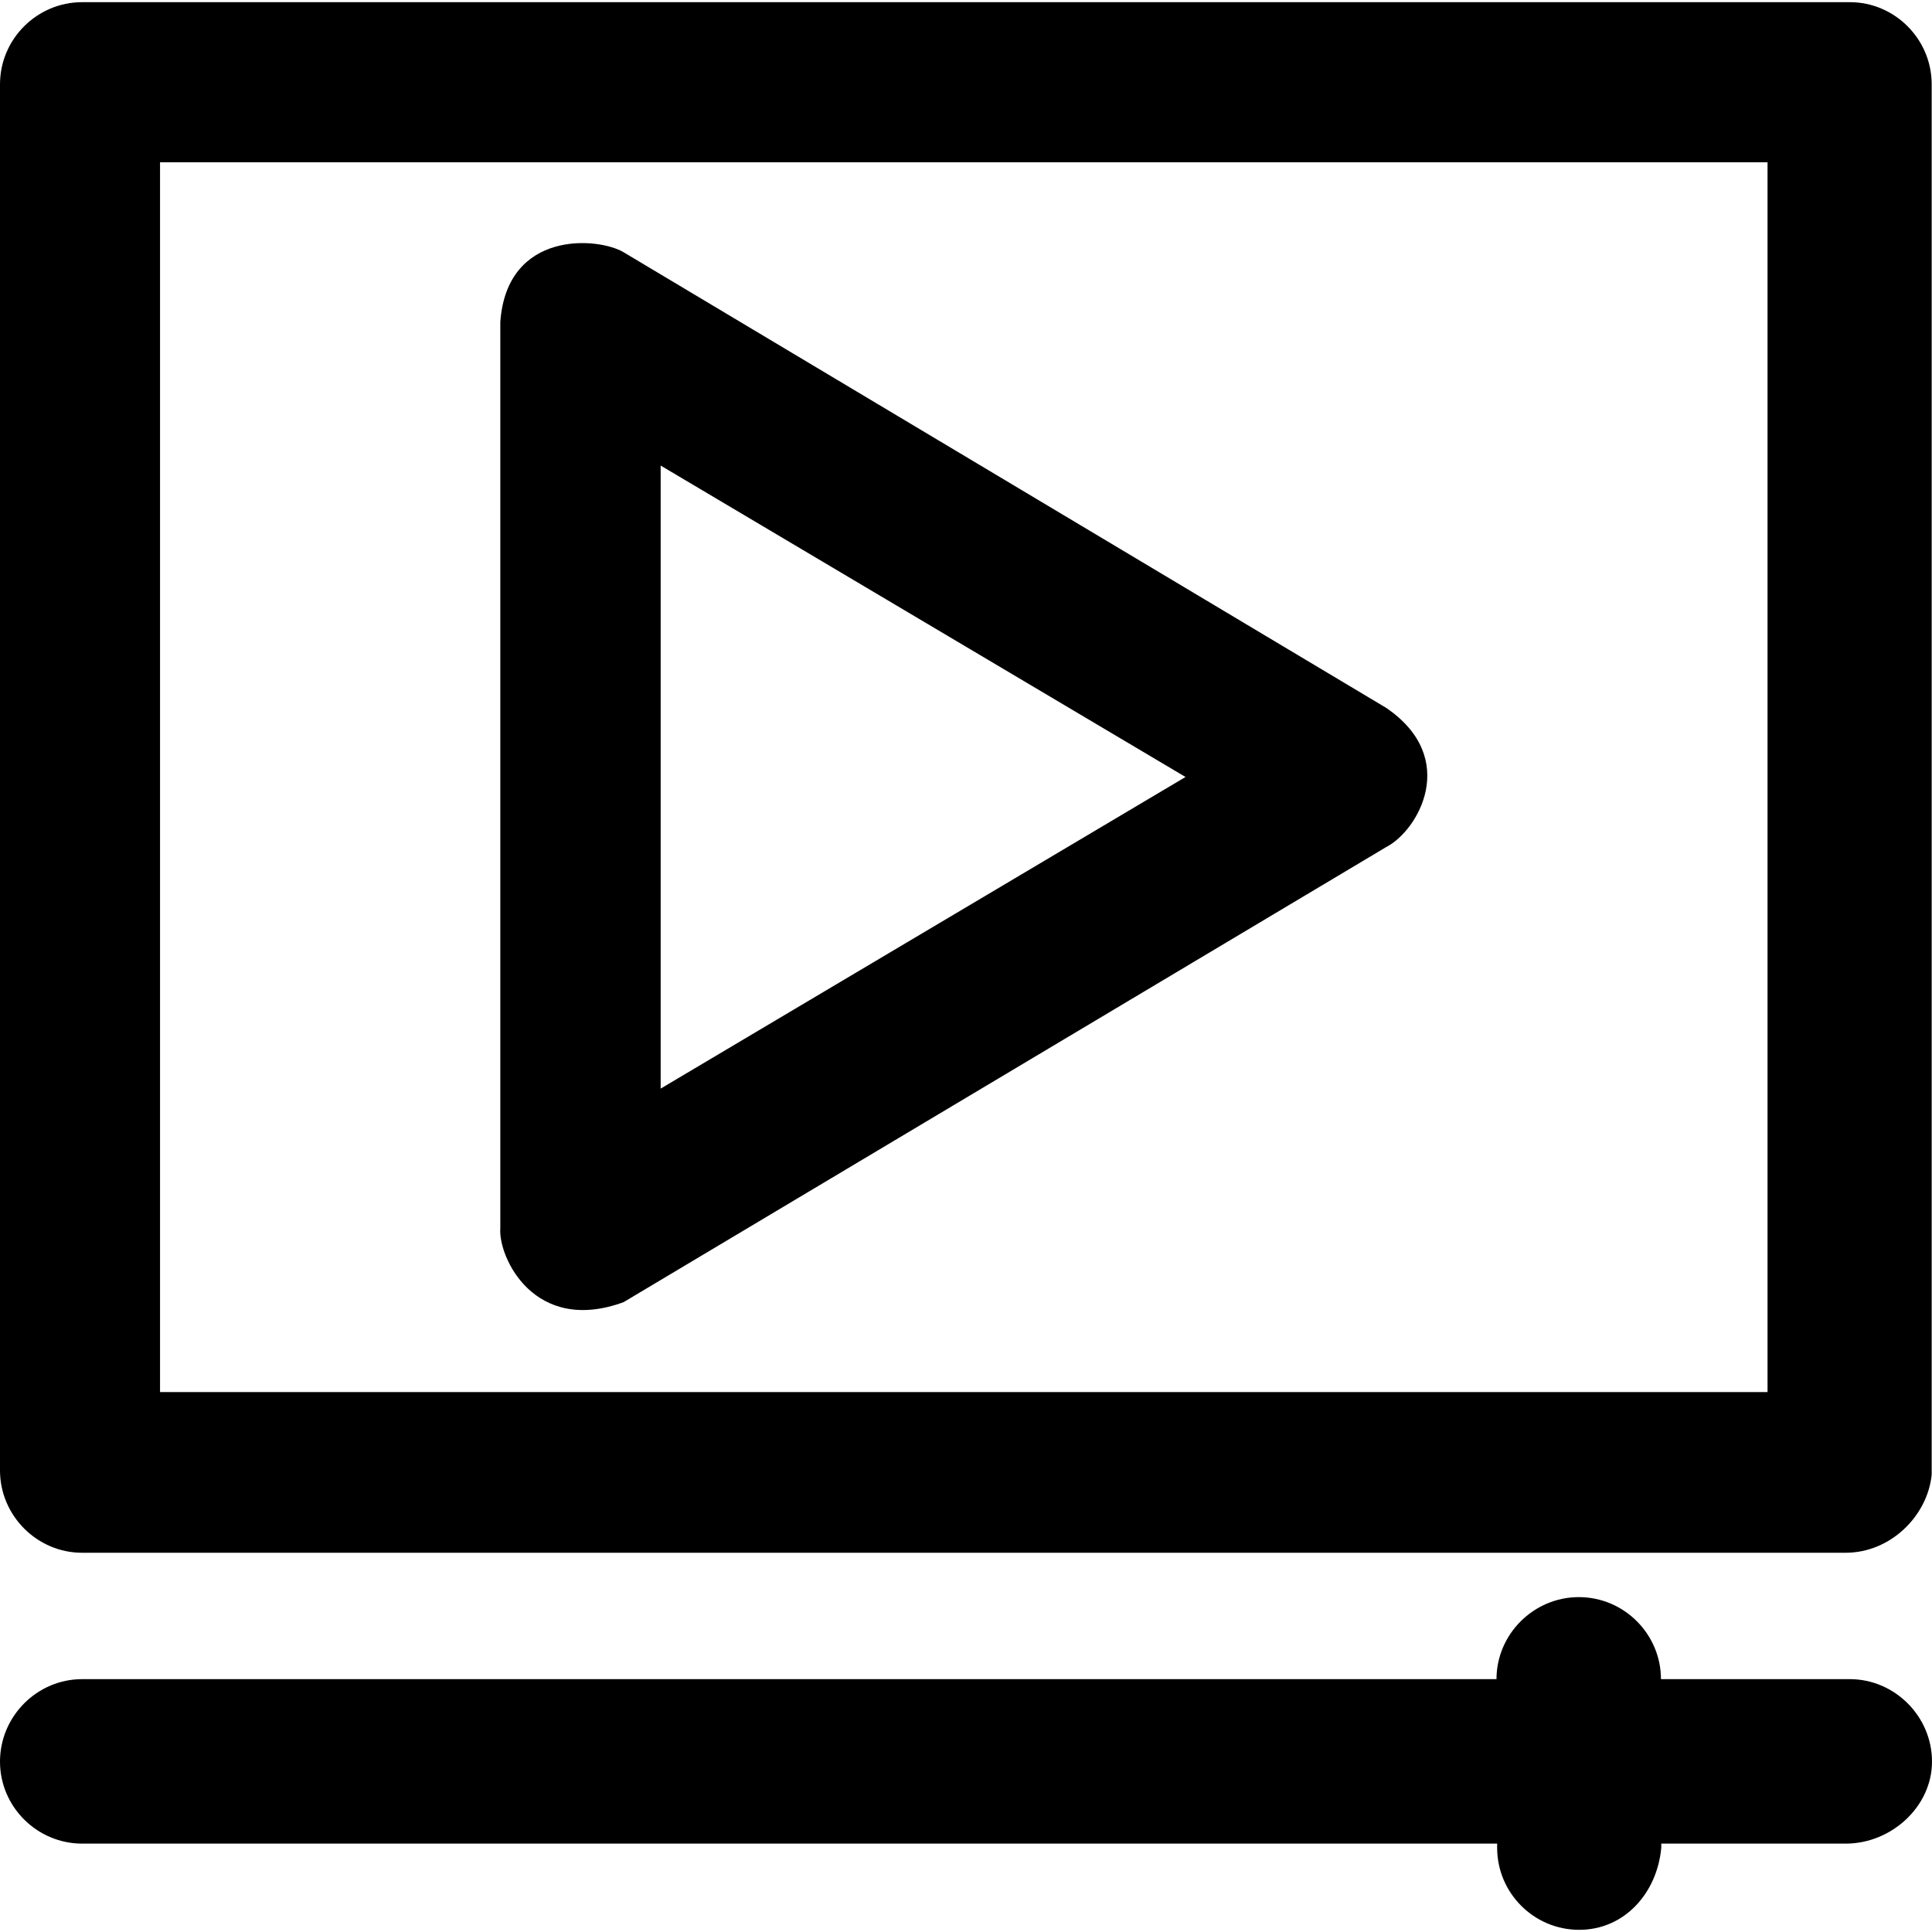
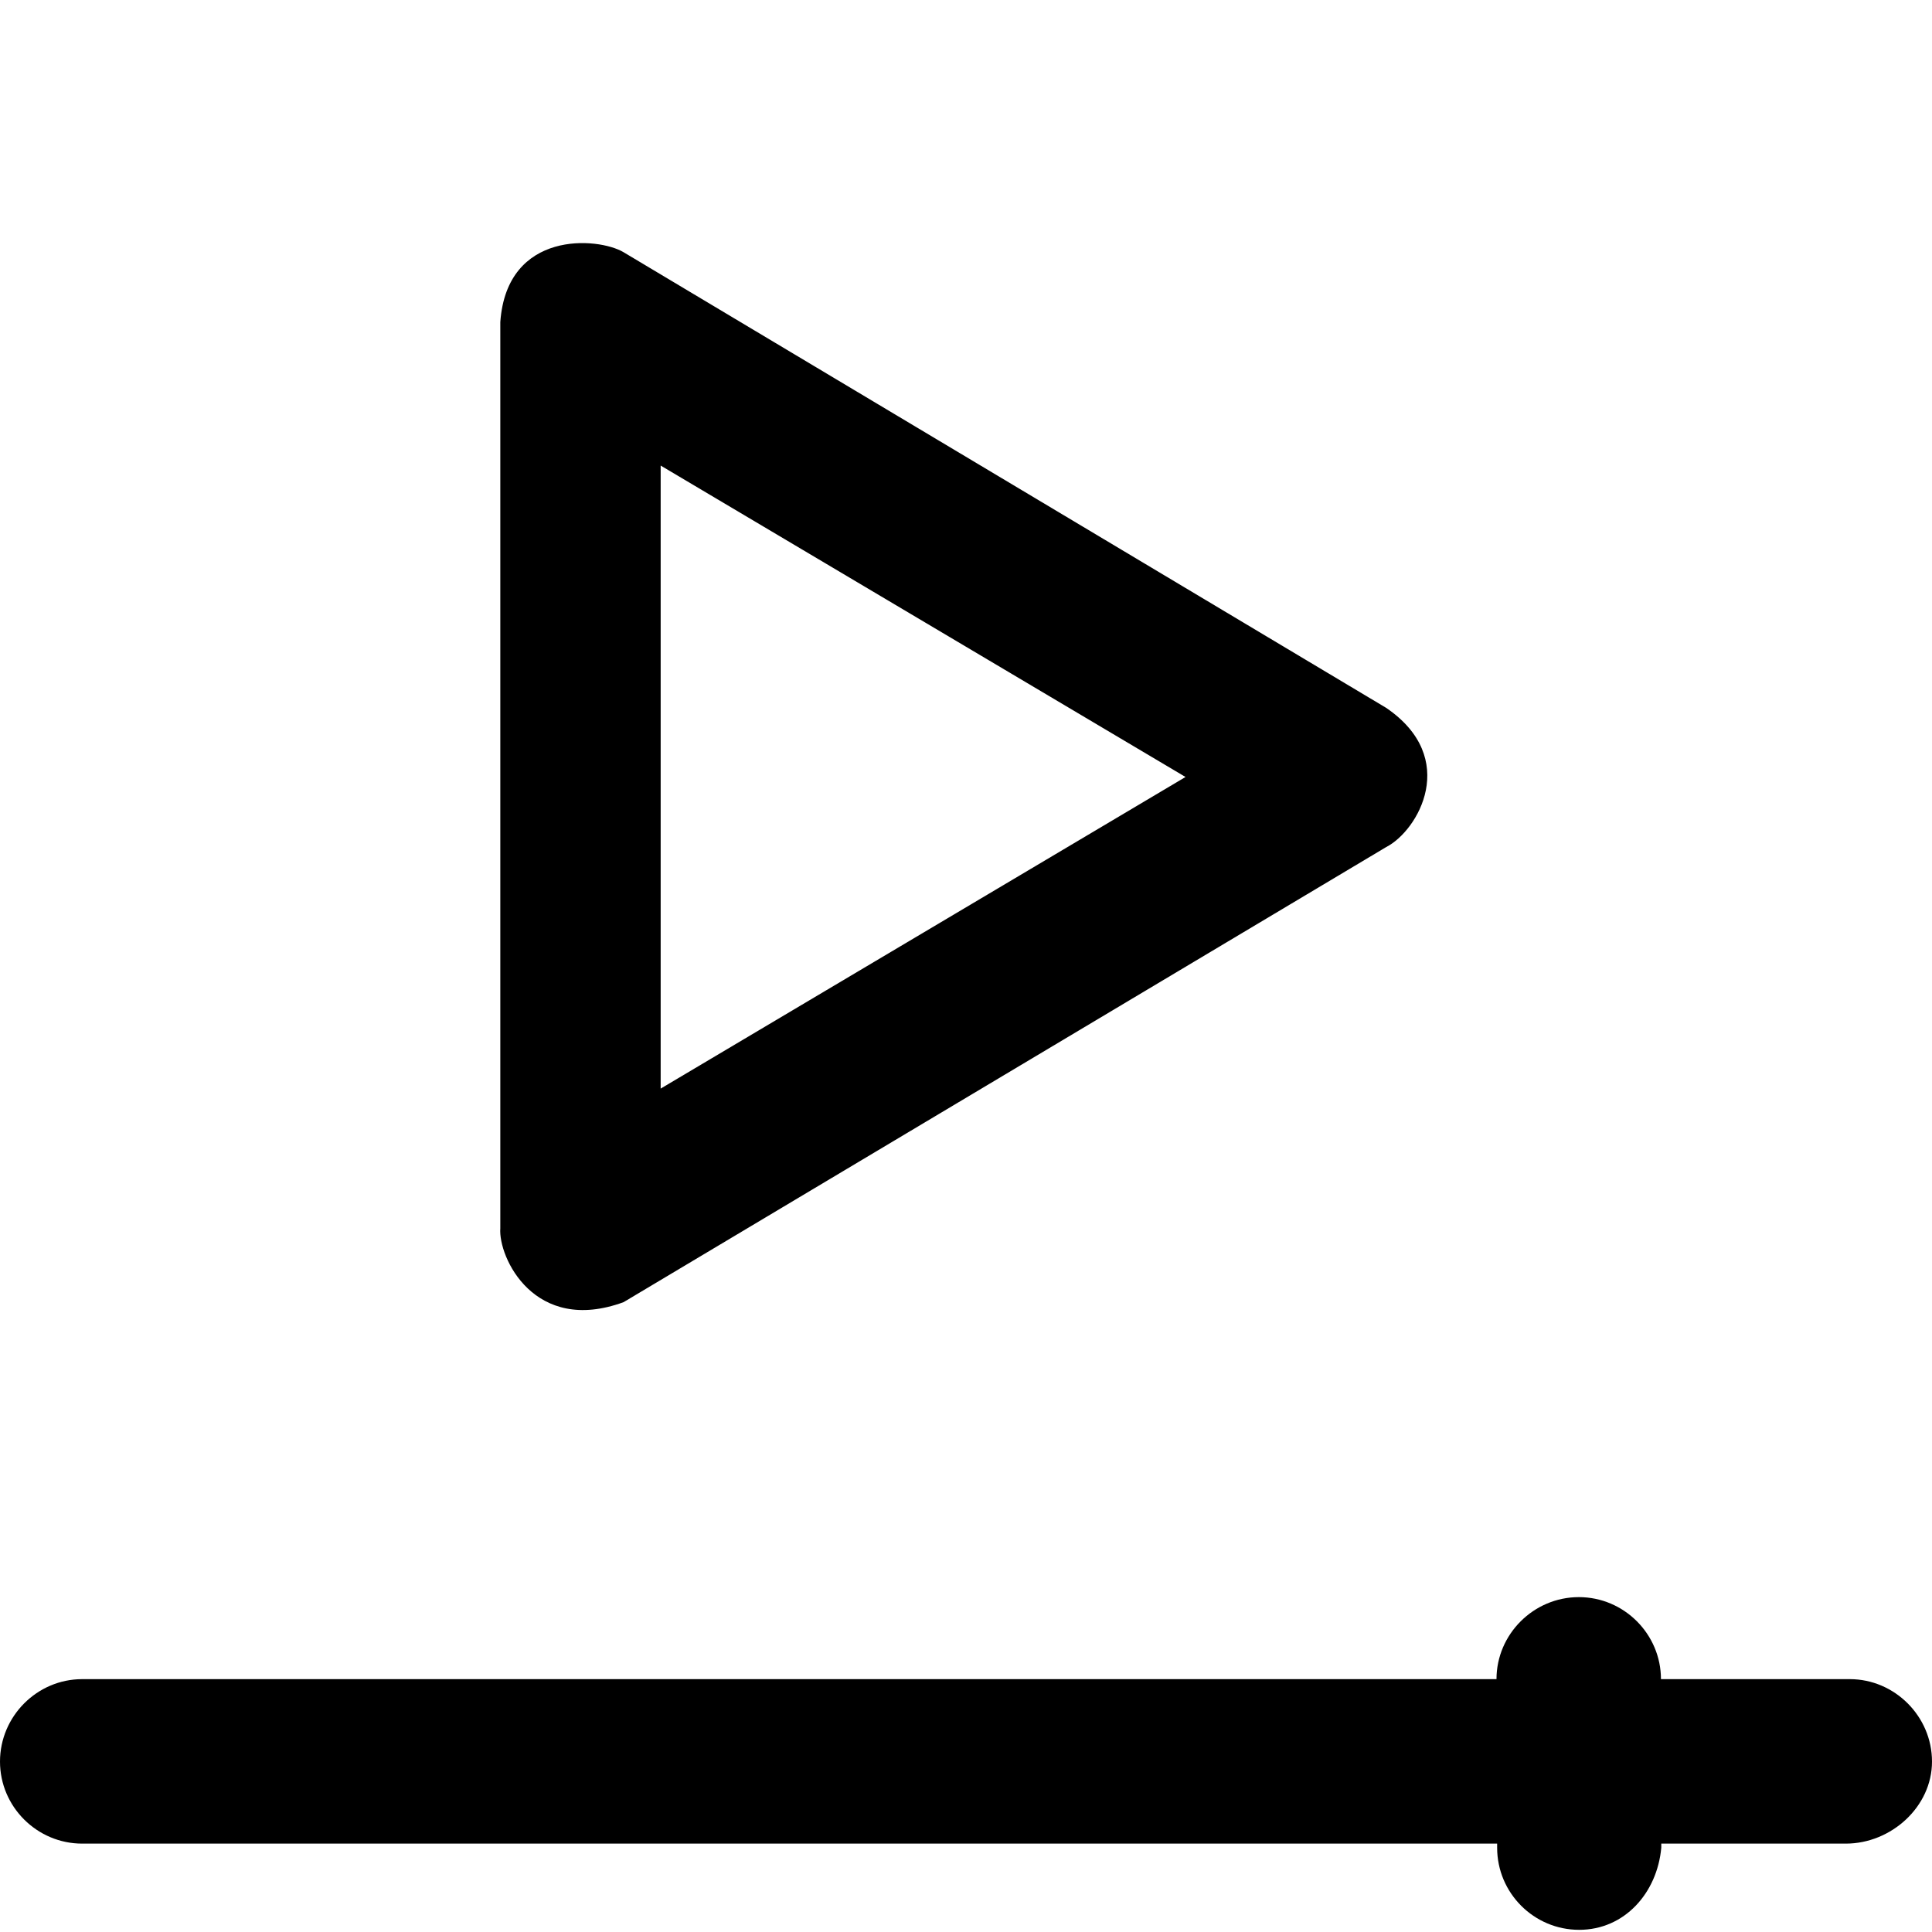
<svg xmlns="http://www.w3.org/2000/svg" width="24px" height="24px" viewBox="0 0 24 24" version="1.1">
  <g id="surface1">
    <path style=" stroke:none;fill-rule:nonzero;fill:rgb(0%,0%,0%);fill-opacity:1;" d="M 7.746 16.176 L 17.219 10.523 C 17.617 10.32 18.137 9.418 17.219 8.793 L 7.746 3.133 C 7.43 2.945 6.297 2.855 6.215 4 L 6.215 15.258 C 6.188 15.617 6.637 16.582 7.746 16.176 Z M 8.203 5.781 L 14.727 9.652 L 8.207 13.523 L 8.207 5.781 Z M 8.203 5.781 " />
-     <path style=" stroke:none;fill-rule:nonzero;fill:rgb(0%,0%,0%);fill-opacity:1;" d="M 22.98 0.027 L 1.02 0.027 C 0.461 0.027 0 0.484 0 1.047 L 0 18.266 C 0 18.828 0.461 19.289 1.02 19.289 L 22.926 19.289 C 23.488 19.289 23.945 18.828 23.996 18.32 L 23.996 1.047 C 23.996 0.484 23.535 0.027 22.98 0.027 Z M 21.957 17.293 L 1.988 17.293 L 1.988 2.016 L 21.957 2.016 Z M 21.957 17.293 " />
    <path style=" stroke:none;fill-rule:nonzero;fill:rgb(0%,0%,0%);fill-opacity:1;" d="M 22.98 20.859 L 20.633 20.859 C 20.633 20.301 20.176 19.84 19.613 19.84 C 19.051 19.84 18.59 20.301 18.59 20.859 L 1.02 20.859 C 0.461 20.859 0 21.32 0 21.883 C 0 22.445 0.461 22.902 1.02 22.902 L 18.598 22.902 L 18.598 22.953 C 18.598 23.516 19.055 23.973 19.617 23.973 C 20.18 23.973 20.586 23.516 20.637 22.953 L 20.637 22.902 L 22.93 22.902 C 23.492 22.902 24 22.445 24 21.883 C 24 21.32 23.535 20.859 22.98 20.859 Z M 22.98 20.859 " />
  </g>
</svg>